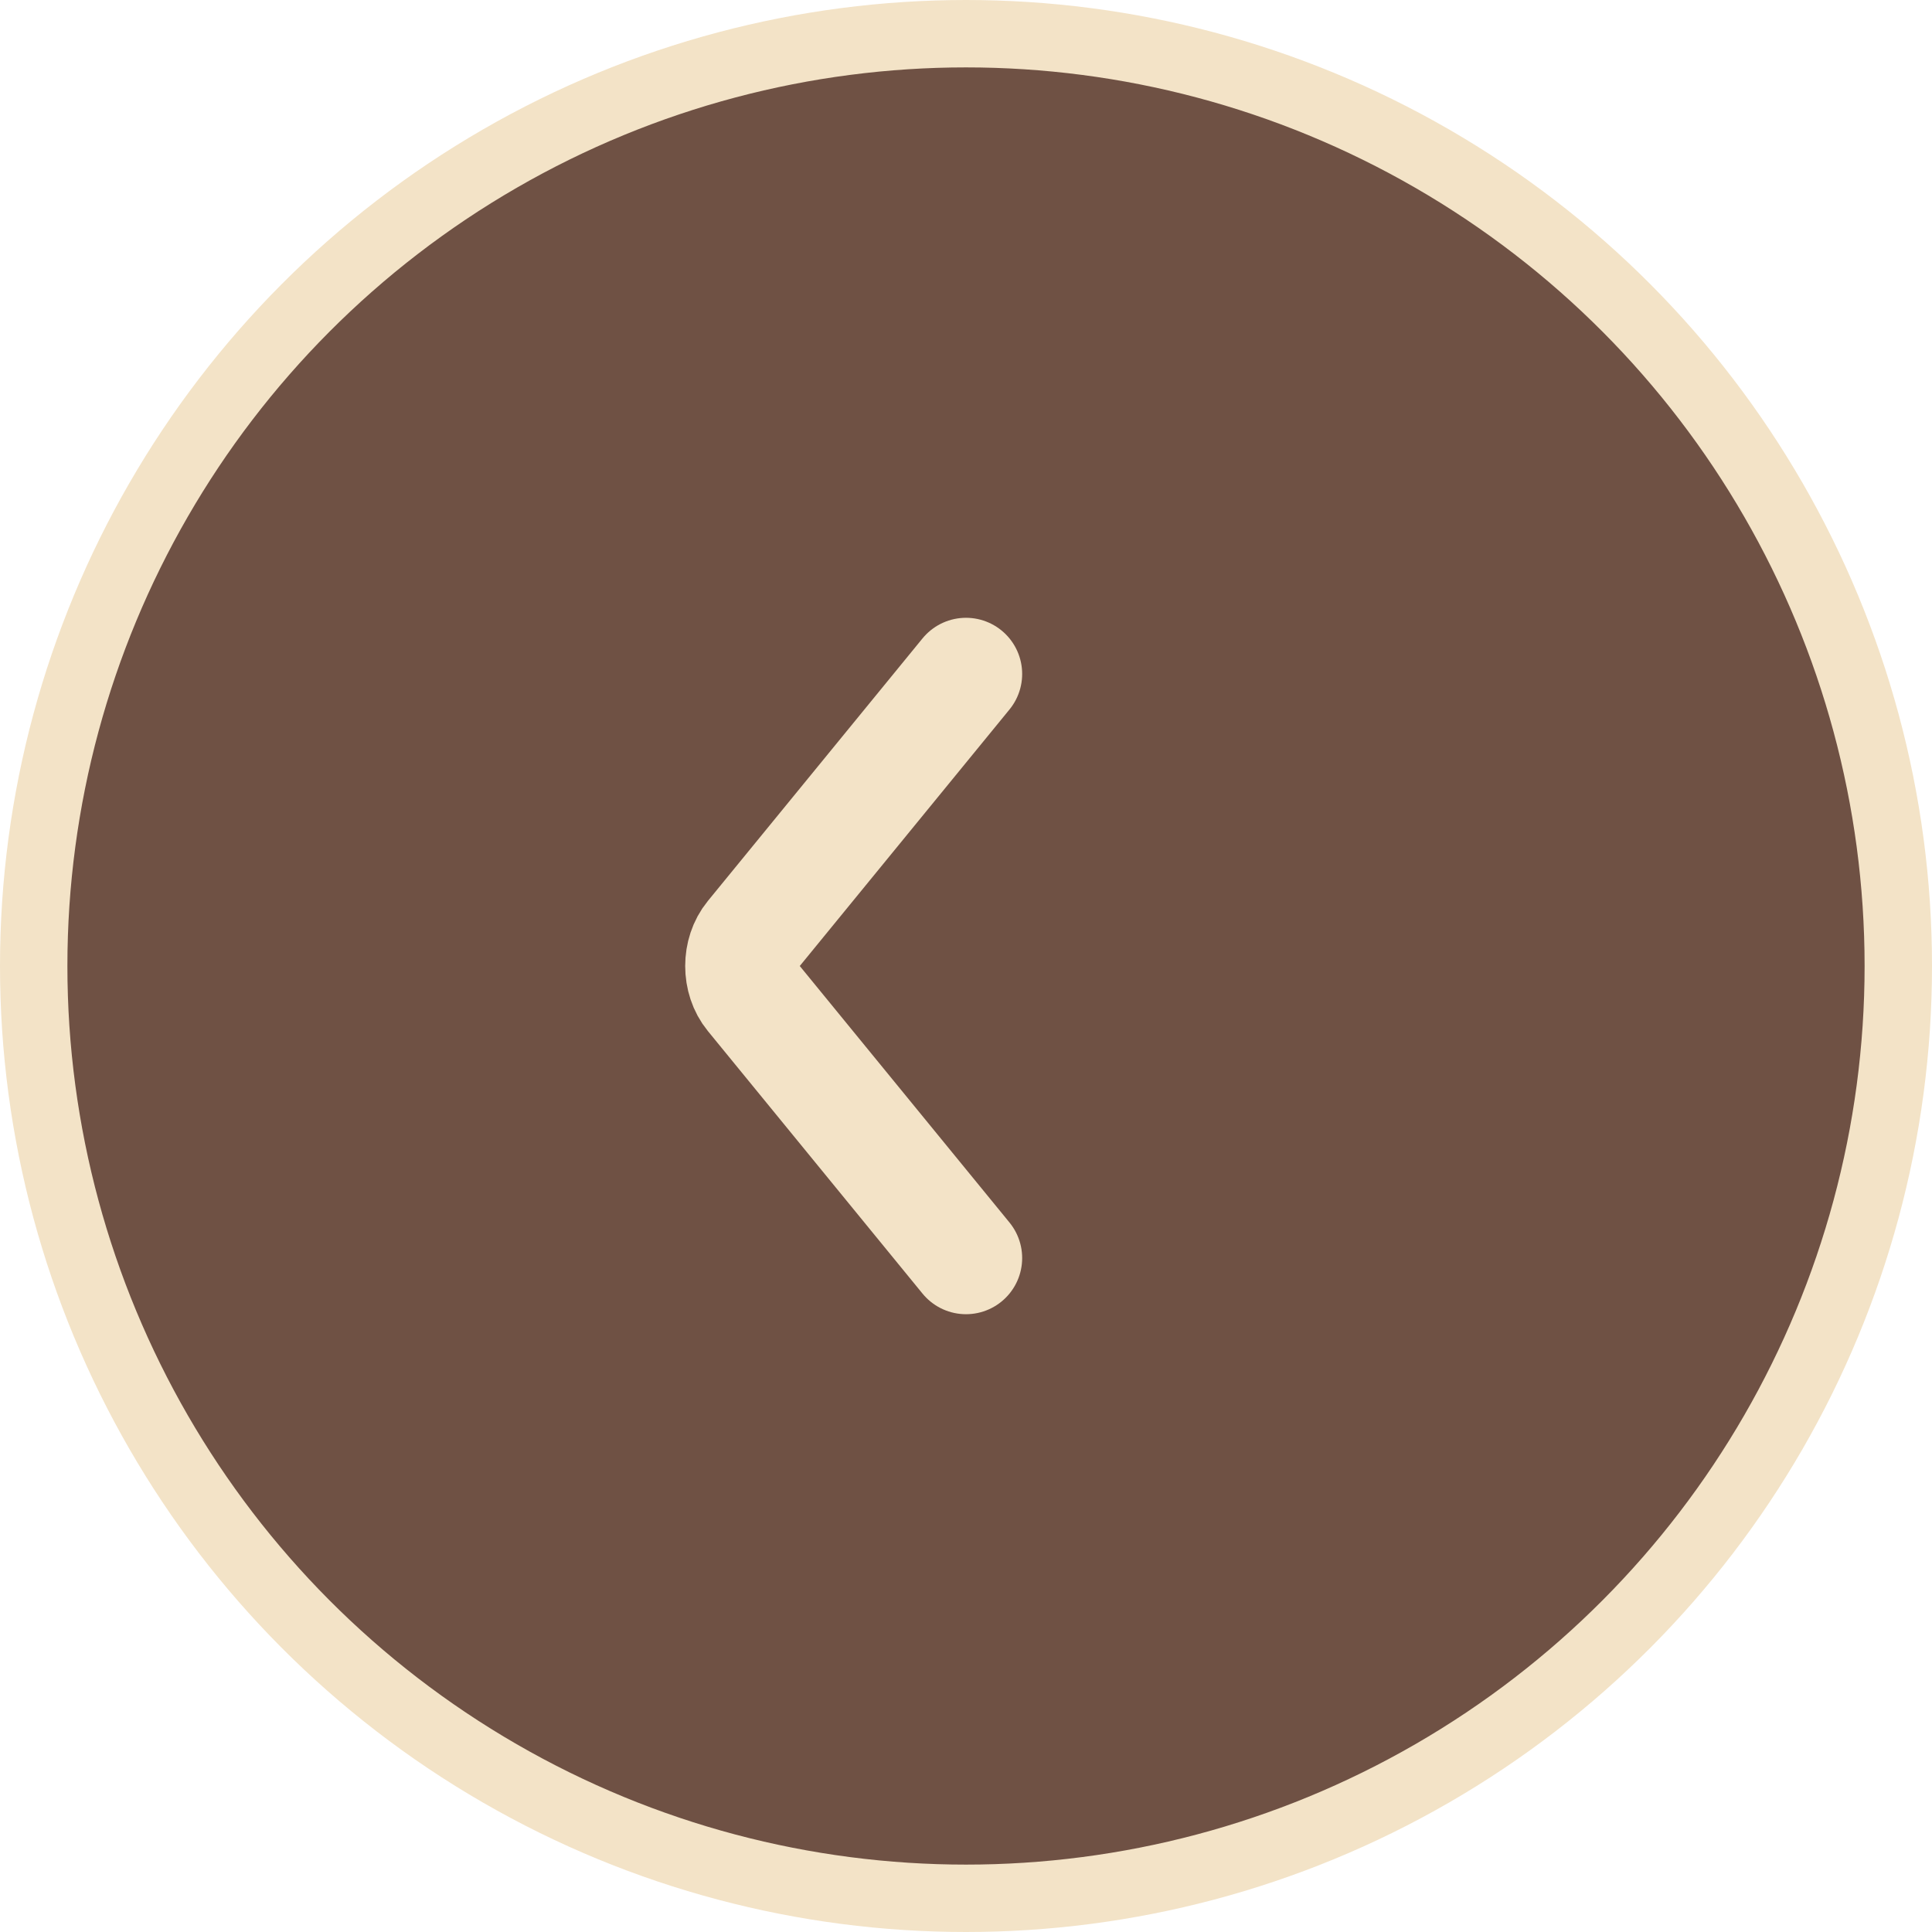
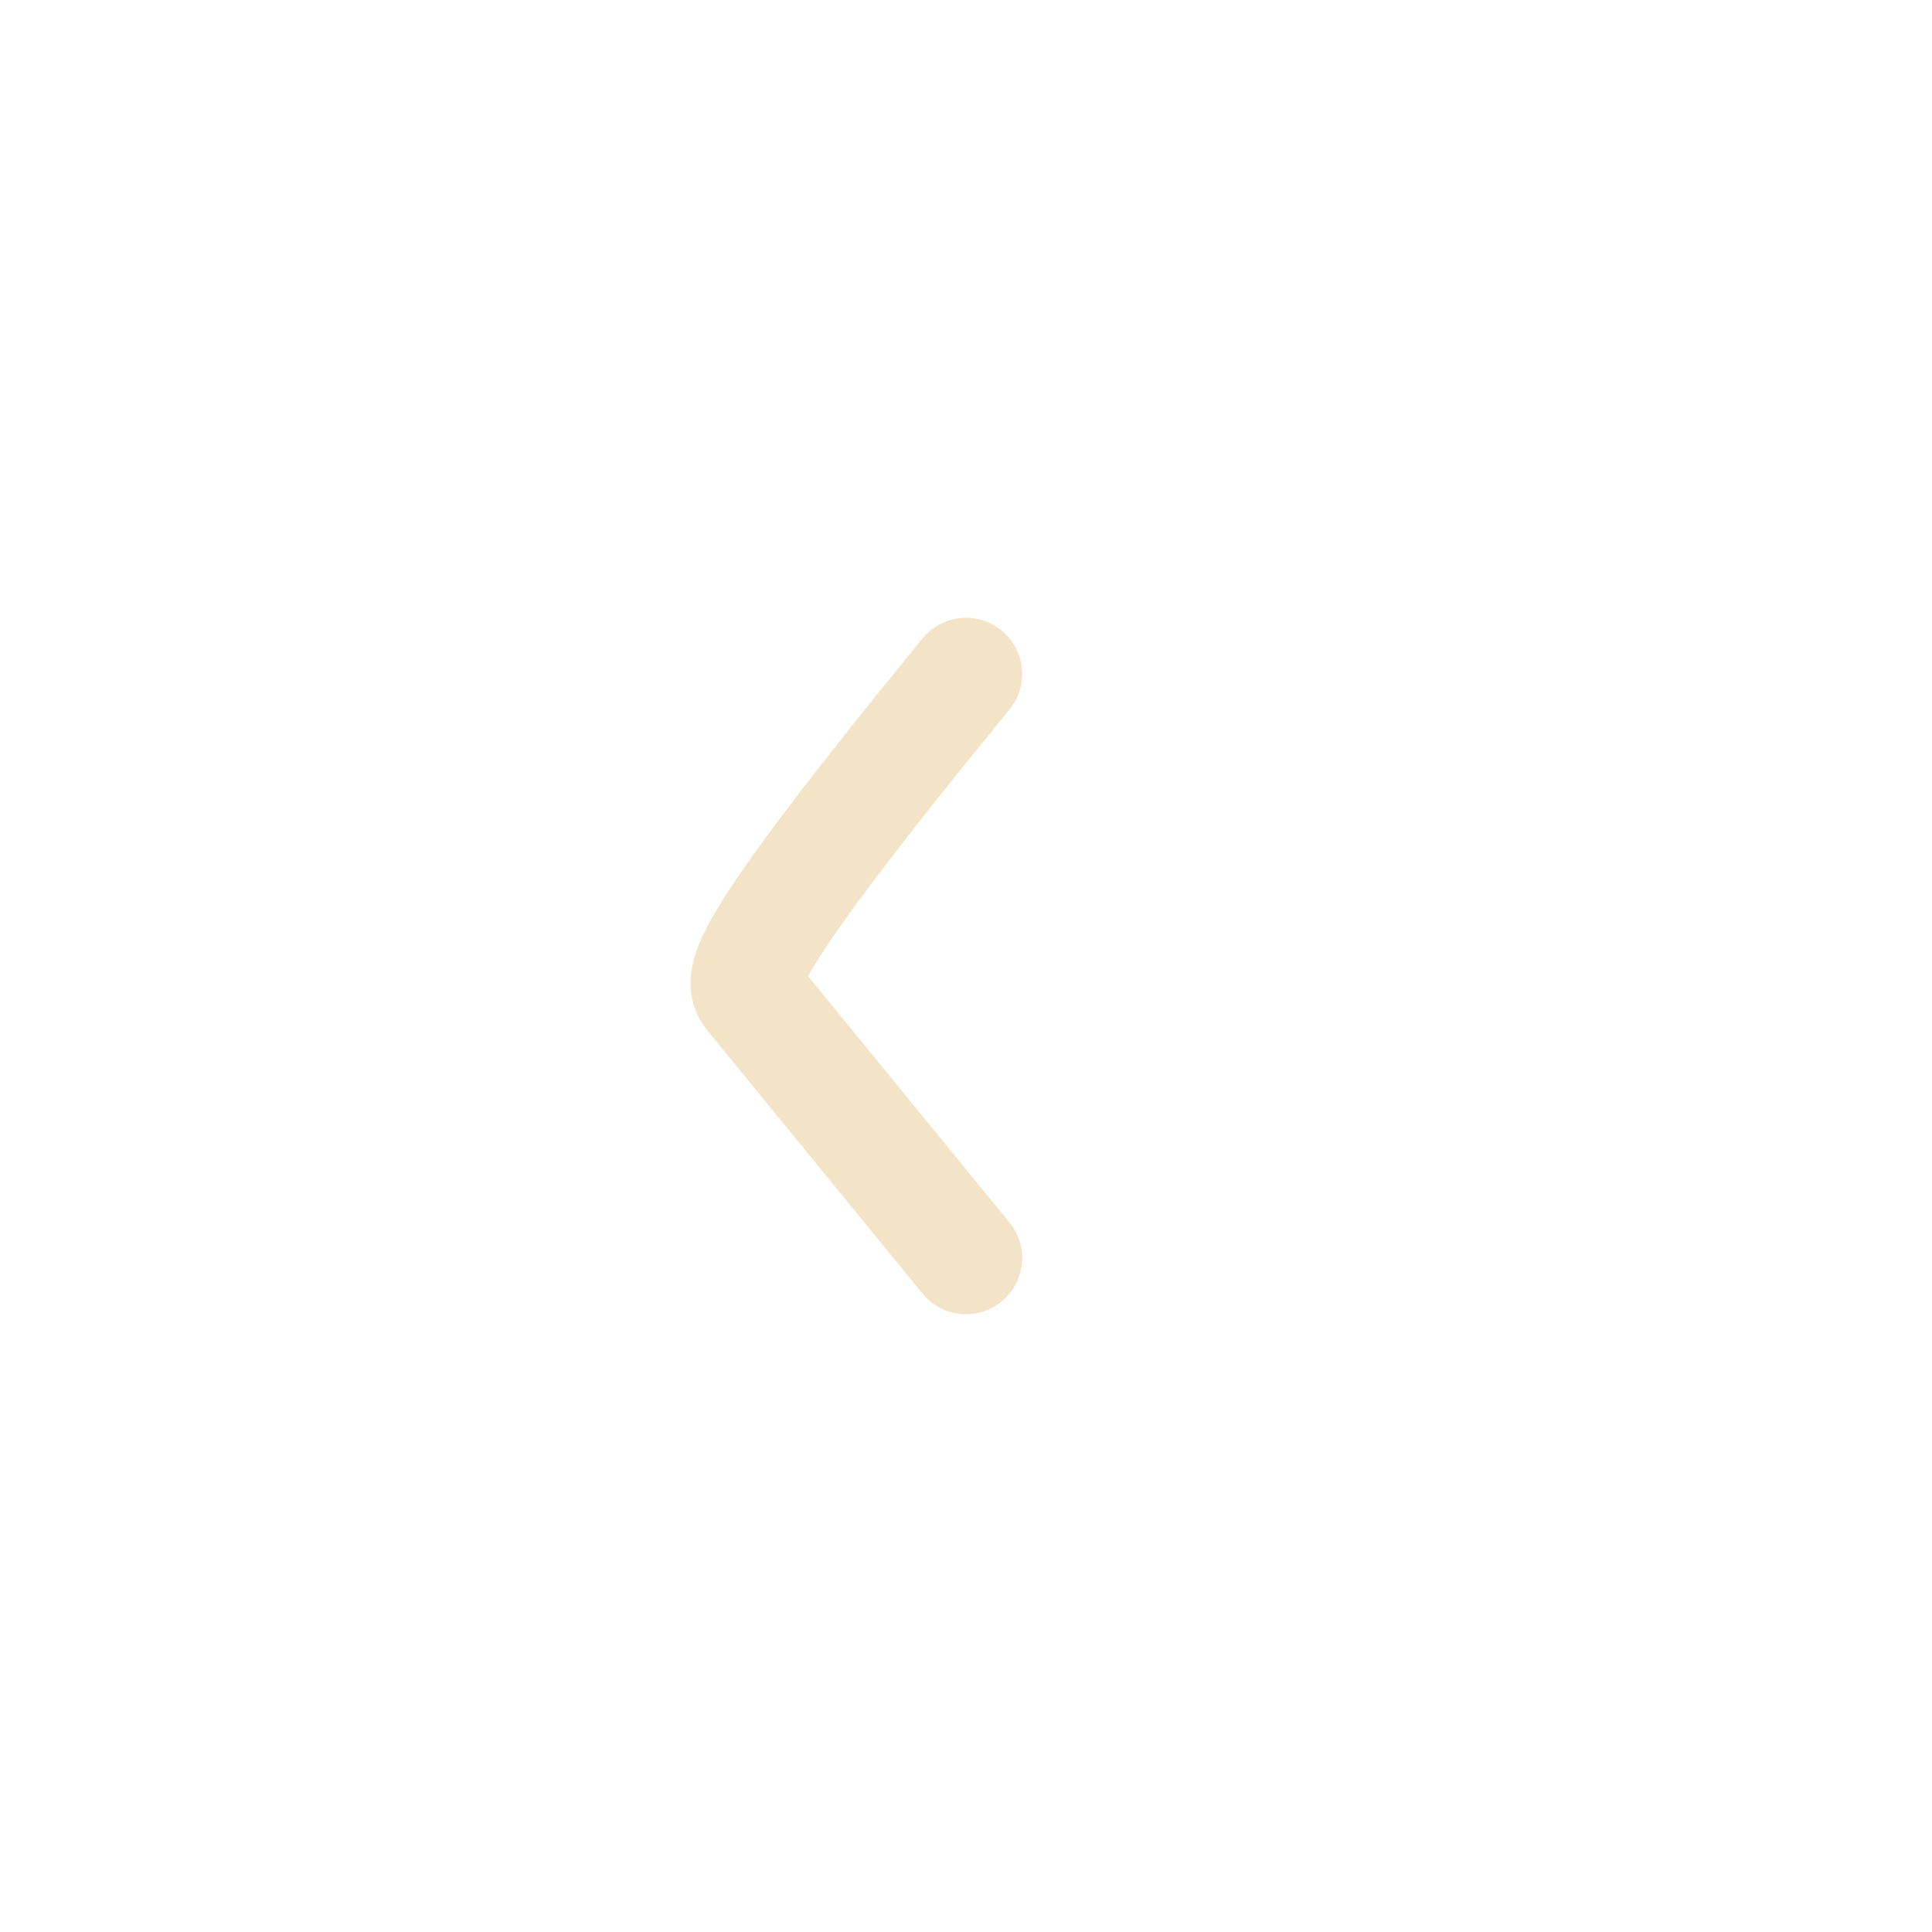
<svg xmlns="http://www.w3.org/2000/svg" width="86" height="86" viewBox="0 0 86 86" fill="none">
-   <circle cx="43" cy="43" r="41.5" transform="rotate(180 43 43)" fill="#6F5144" stroke="#F3E3C7" stroke-width="3" />
-   <path d="M43 30L33.445 41.687C32.852 42.412 32.852 43.588 33.445 44.313L43 56" stroke="#F3E3C7" stroke-width="5" stroke-linecap="round" />
+   <path d="M43 30C32.852 42.412 32.852 43.588 33.445 44.313L43 56" stroke="#F3E3C7" stroke-width="5" stroke-linecap="round" />
</svg>